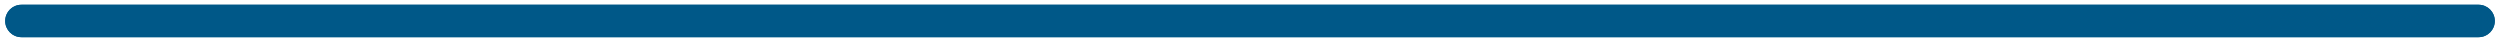
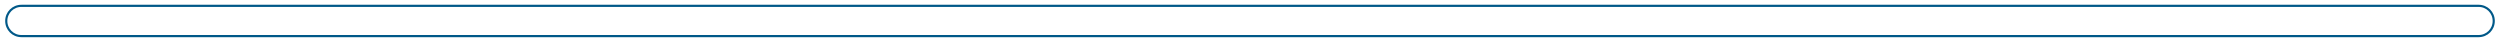
<svg xmlns="http://www.w3.org/2000/svg" id="Capa_1" viewBox="0 0 1156.8 19.3">
  <defs>
    <style>      .st0, .st1 {        fill: none;      }      .st2 {        fill: #005888;      }      .st1 {        stroke: #005888;      }    </style>
  </defs>
  <g id="Barra">
    <g id="Rectángulo_29">
-       <path class="st0" d="M9.9,2.2h1137c4.1,0,7.5,3.4,7.5,7.5h0c0,4.1-3.4,7.5-7.5,7.5H9.9c-4.1,0-7.5-3.4-7.5-7.5h0c0-4.1,3.4-7.5,7.5-7.5Z" />
      <path class="st1" d="M9.9,2.7h1137c3.9,0,7,3.1,7,7h0c0,3.9-3.1,7-7,7H9.9c-3.9,0-7-3.1-7-7h0c0-3.9,3.1-7,7-7Z" />
    </g>
-     <path id="Rectángulo_30" class="st2" d="M9.9,2.2h1137c4.1,0,7.5,3.4,7.5,7.5h0c0,4.1-3.4,7.5-7.5,7.5H9.9c-4.1,0-7.5-3.4-7.5-7.5h0c0-4.1,3.4-7.5,7.5-7.5Z" />
  </g>
</svg>